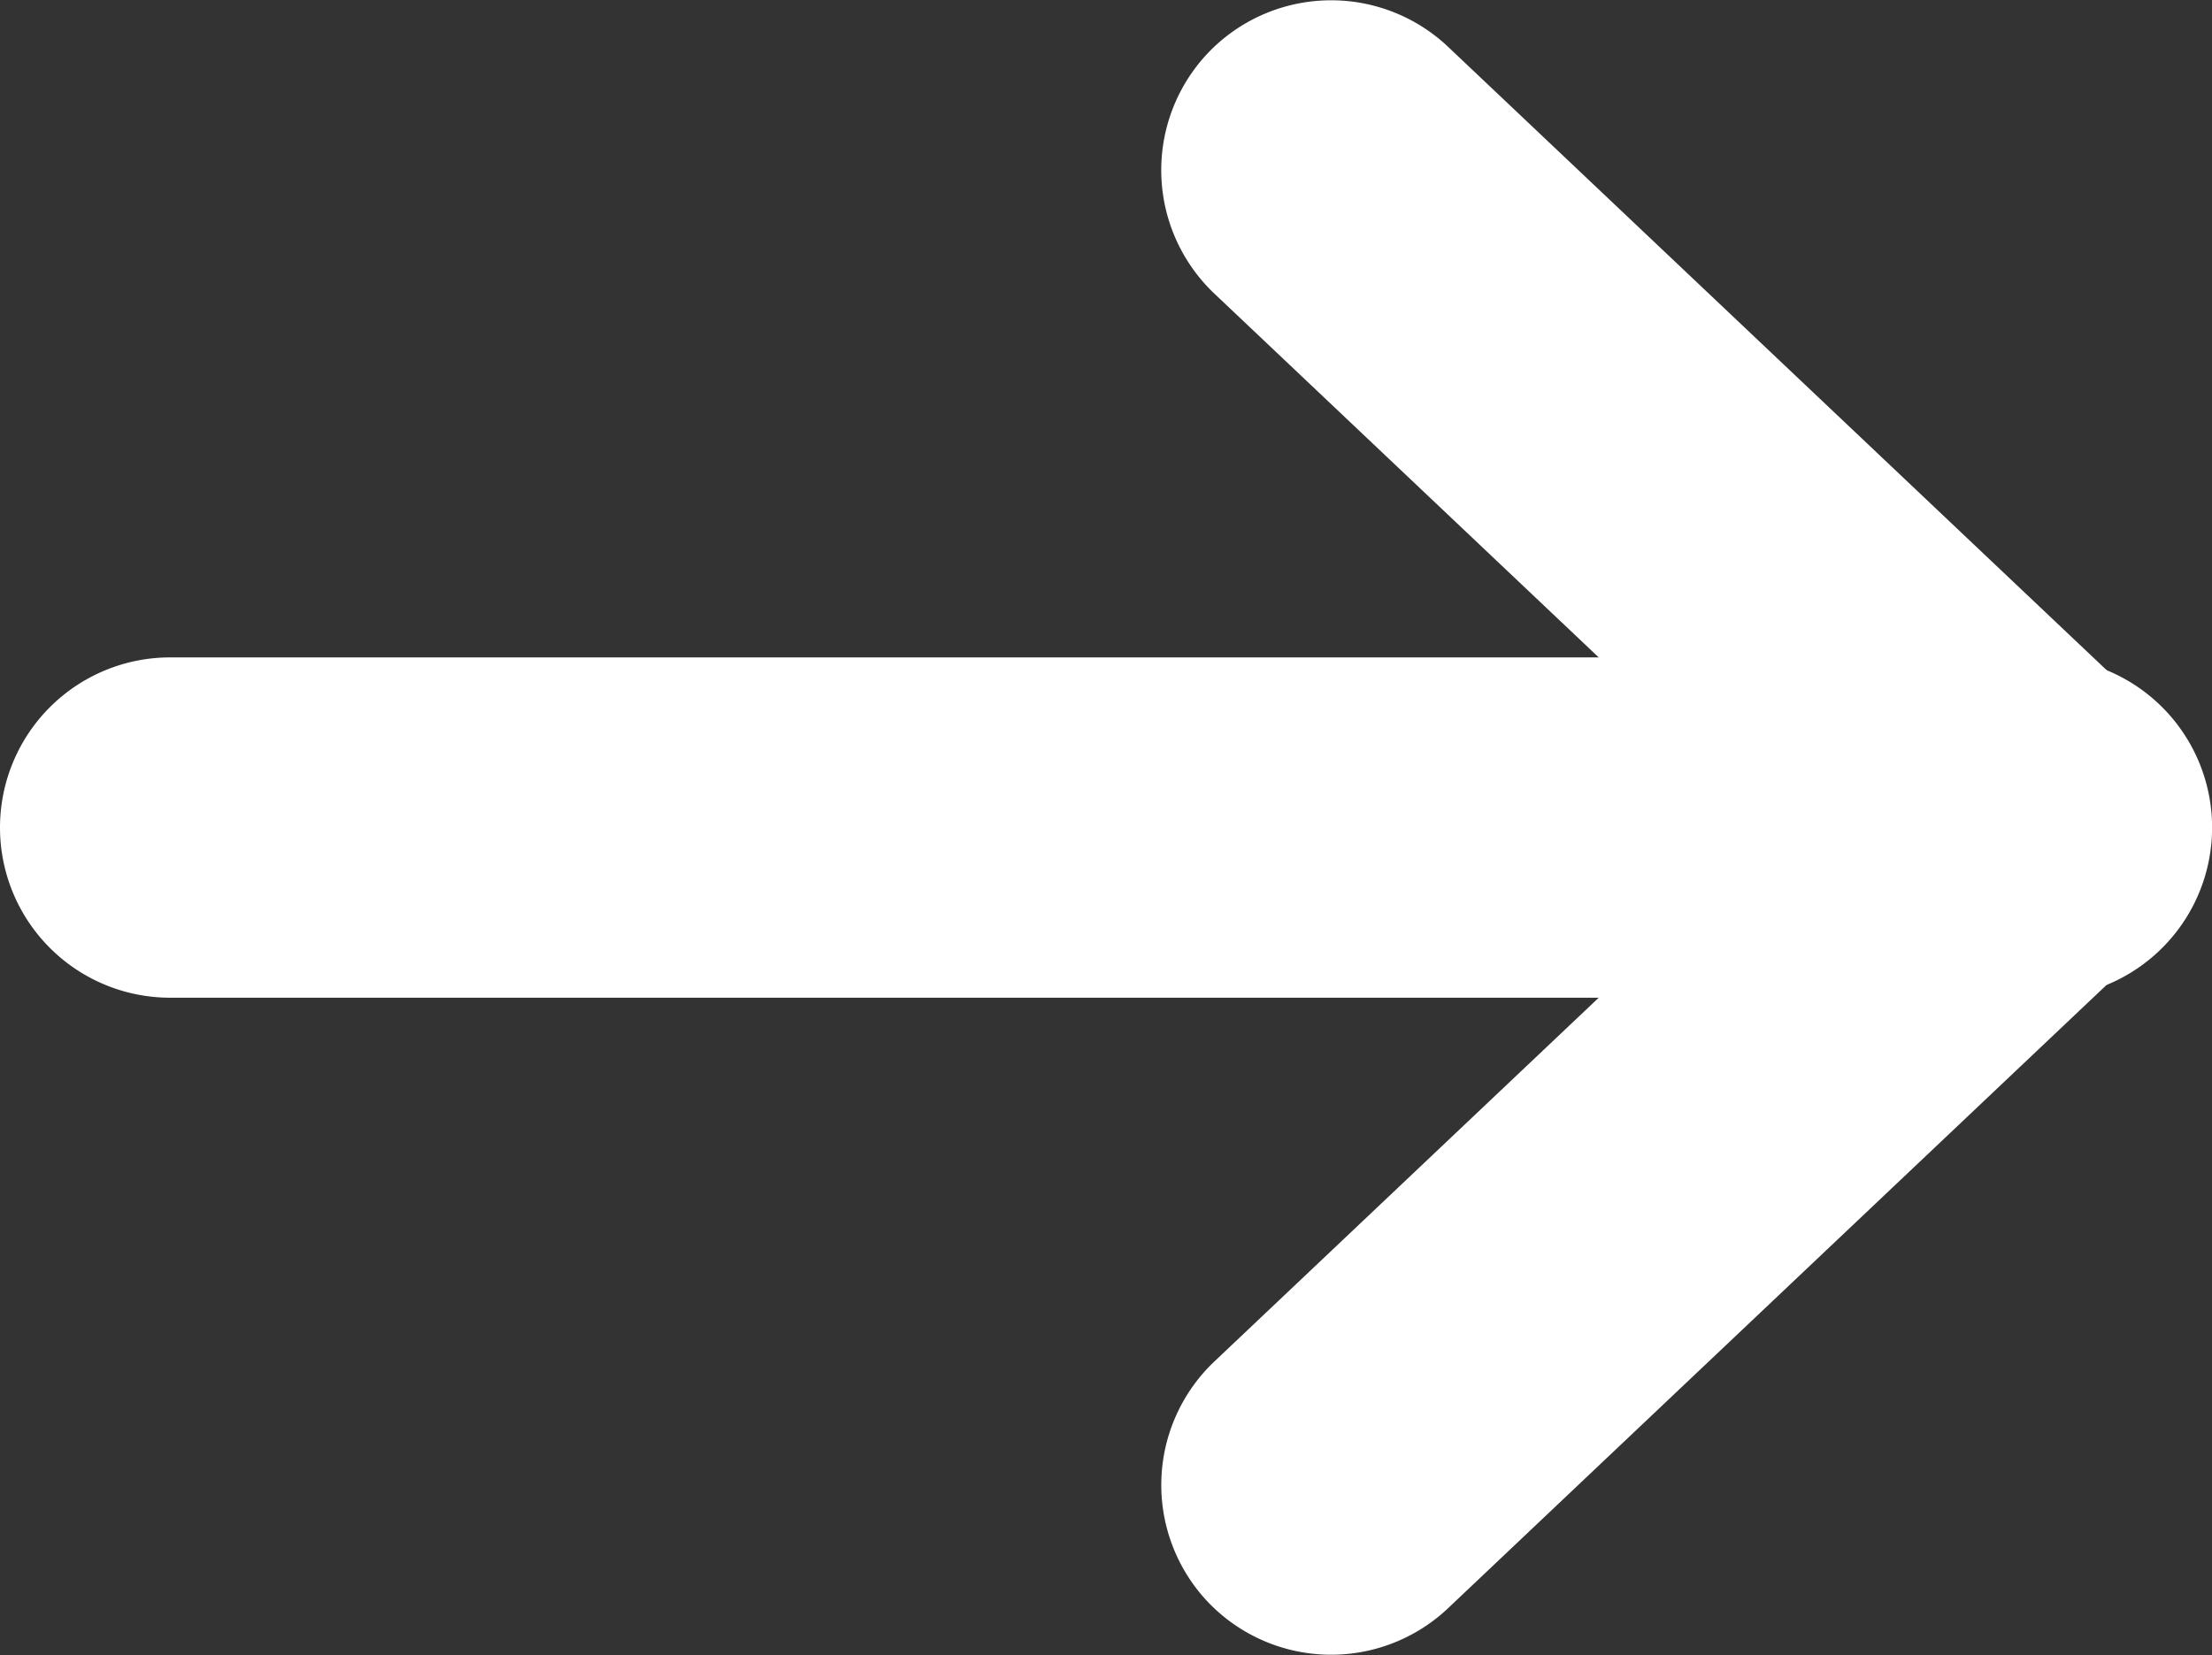
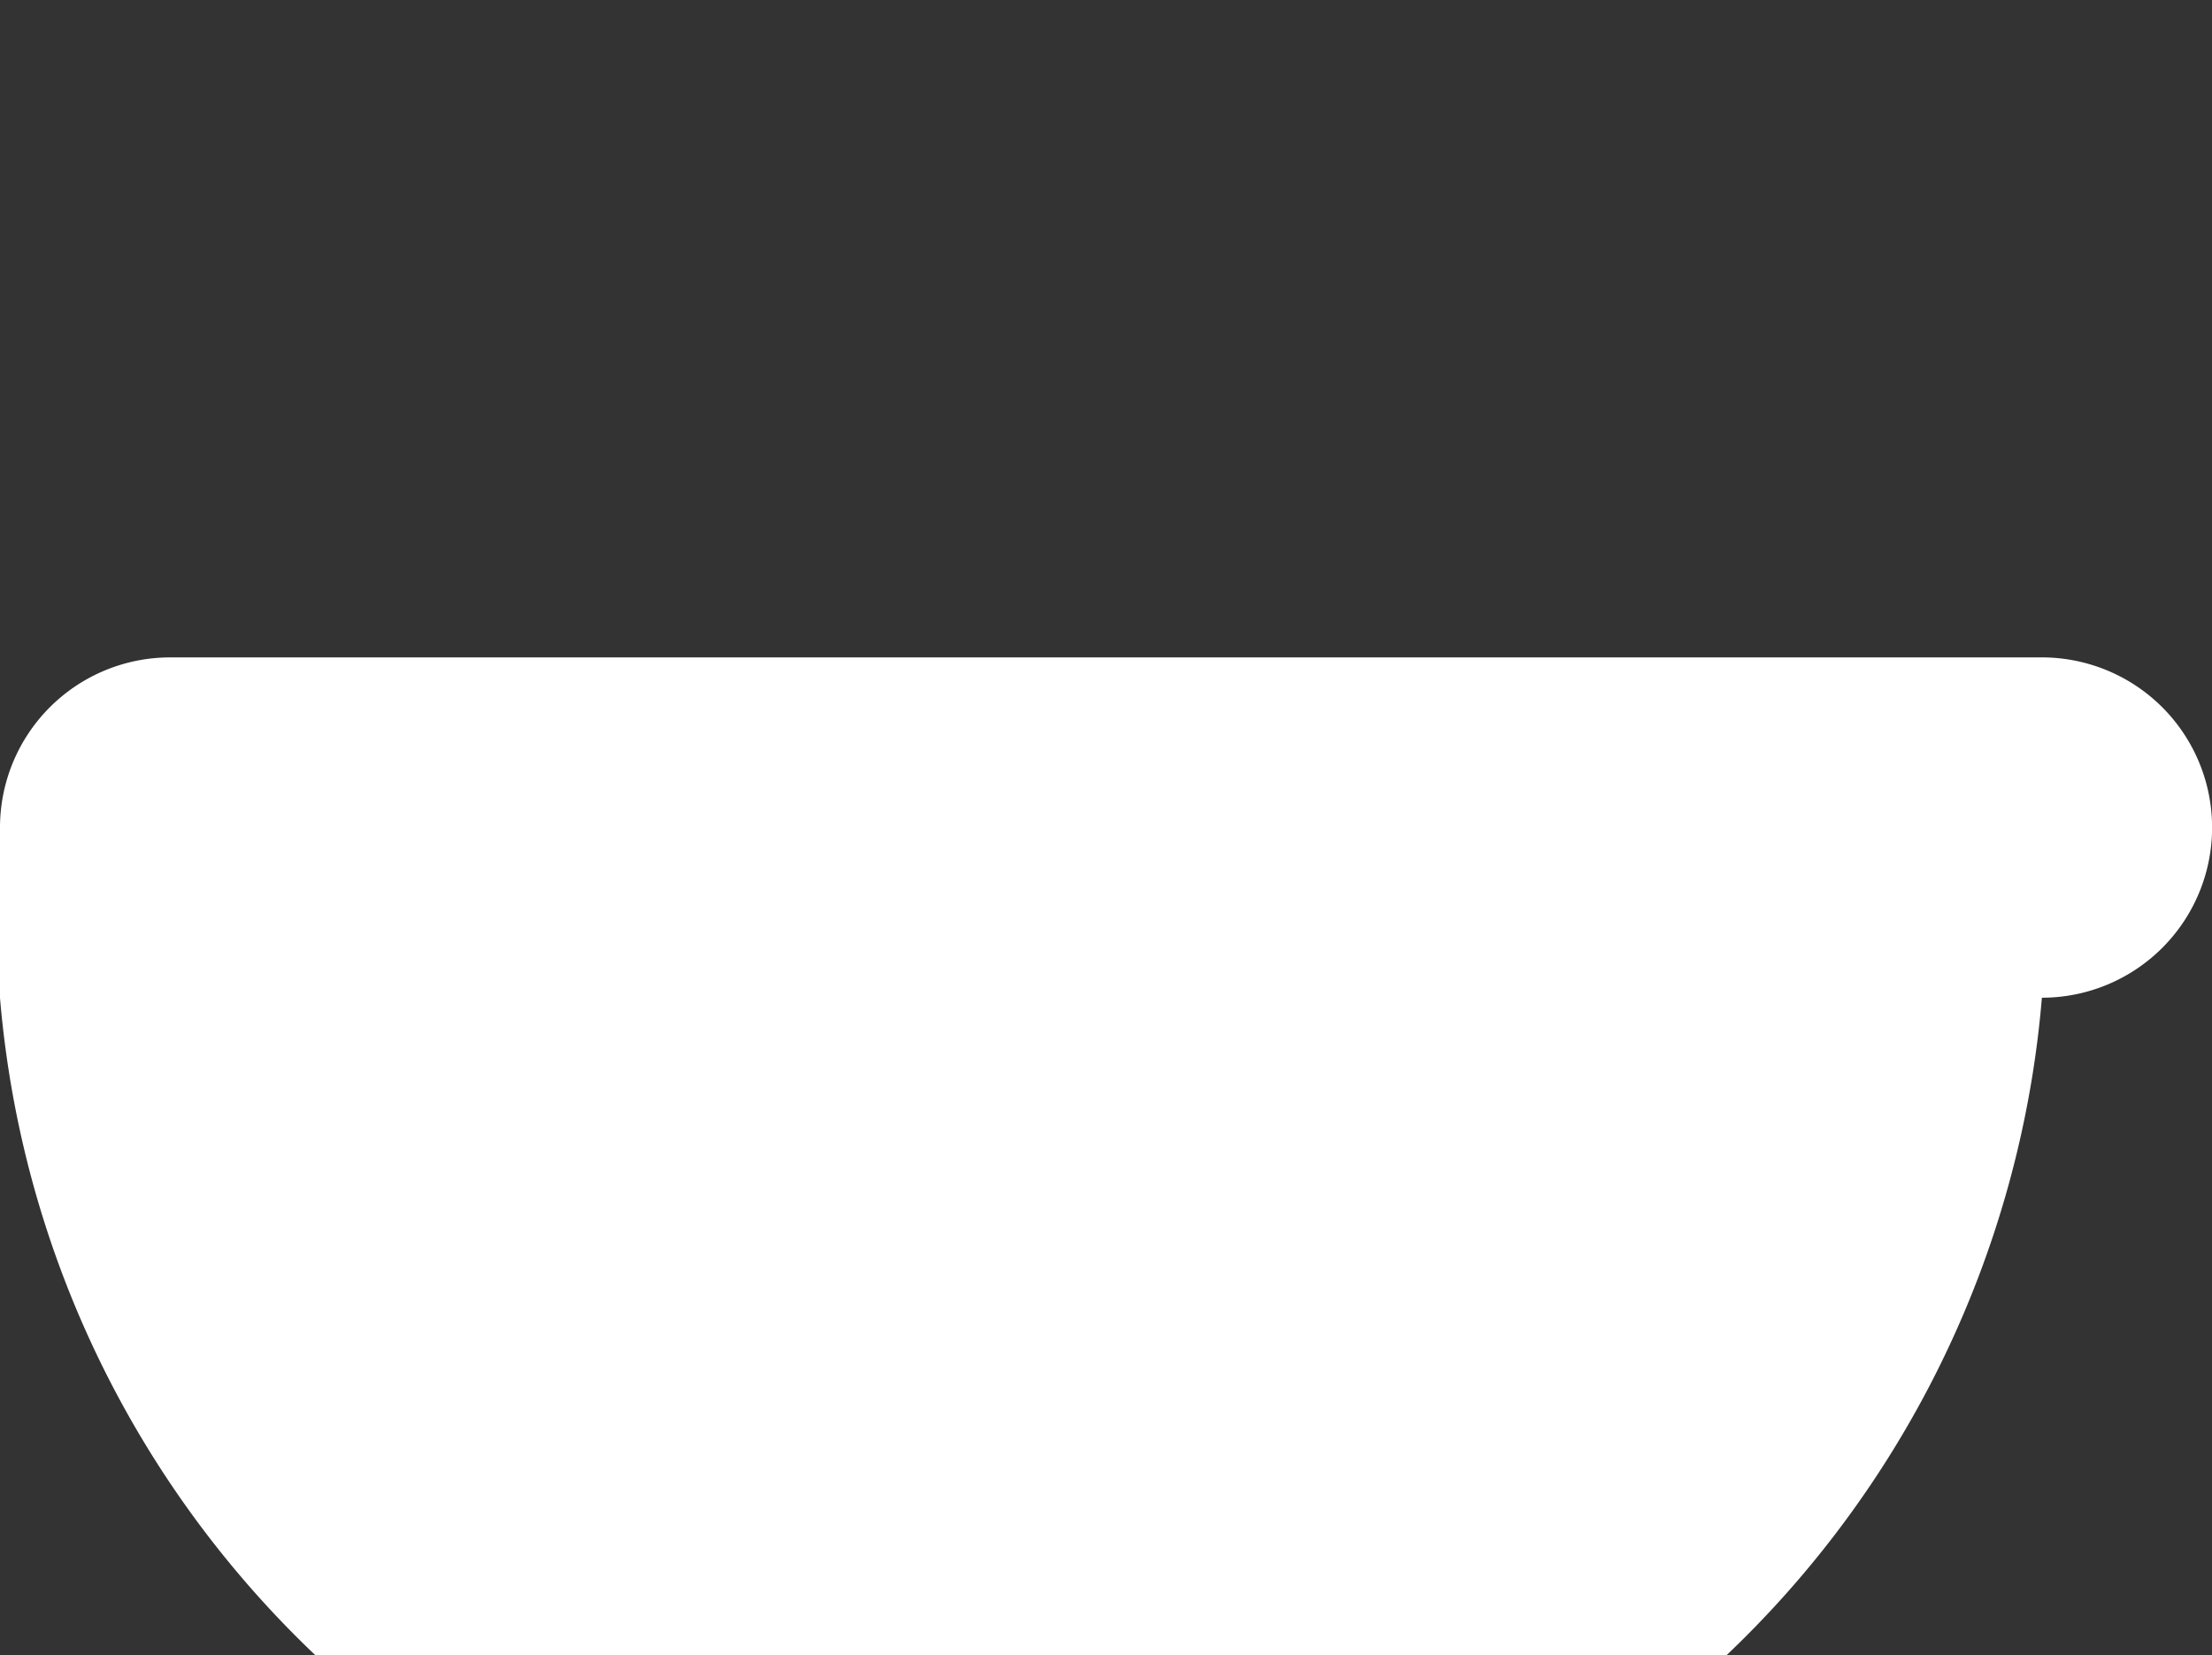
<svg xmlns="http://www.w3.org/2000/svg" width="22.743" height="17.022" viewBox="0 0 22.743 17.022">
  <rect x="0" y="0" width="22.743" height="17.022" fill="#333333" stroke="none" />
  <g id="arrow" transform="translate(-1445.628 -580.228)">
-     <path id="線_111" data-name="線 111" d="M0,20.994a1.75,1.75,0,0,1-1.75-1.75V0A1.75,1.75,0,0,1,0-1.75,1.75,1.75,0,0,1,1.75,0V19.244A1.75,1.75,0,0,1,0,20.994Z" transform="translate(1447.378 588.739) rotate(-90)" fill="#fff" />
-     <path id="パス_2352" data-name="パス 2352" d="M6.761,8.887a1.75,1.75,0,0,1-1.27-.546L-1.27,1.2A1.75,1.75,0,0,1-1.2-1.27,1.75,1.75,0,0,1,1.27-1.2l5.491,5.8,5.491-5.8a1.75,1.75,0,0,1,2.474-.067A1.75,1.75,0,0,1,14.793,1.2L8.032,8.341A1.75,1.75,0,0,1,6.761,8.887Z" transform="translate(1459.314 595.5) rotate(-90)" fill="#fff" />
+     <path id="線_111" data-name="線 111" d="M0,20.994a1.75,1.75,0,0,1-1.75-1.75A1.75,1.75,0,0,1,0-1.75,1.75,1.75,0,0,1,1.75,0V19.244A1.75,1.75,0,0,1,0,20.994Z" transform="translate(1447.378 588.739) rotate(-90)" fill="#fff" />
  </g>
</svg>